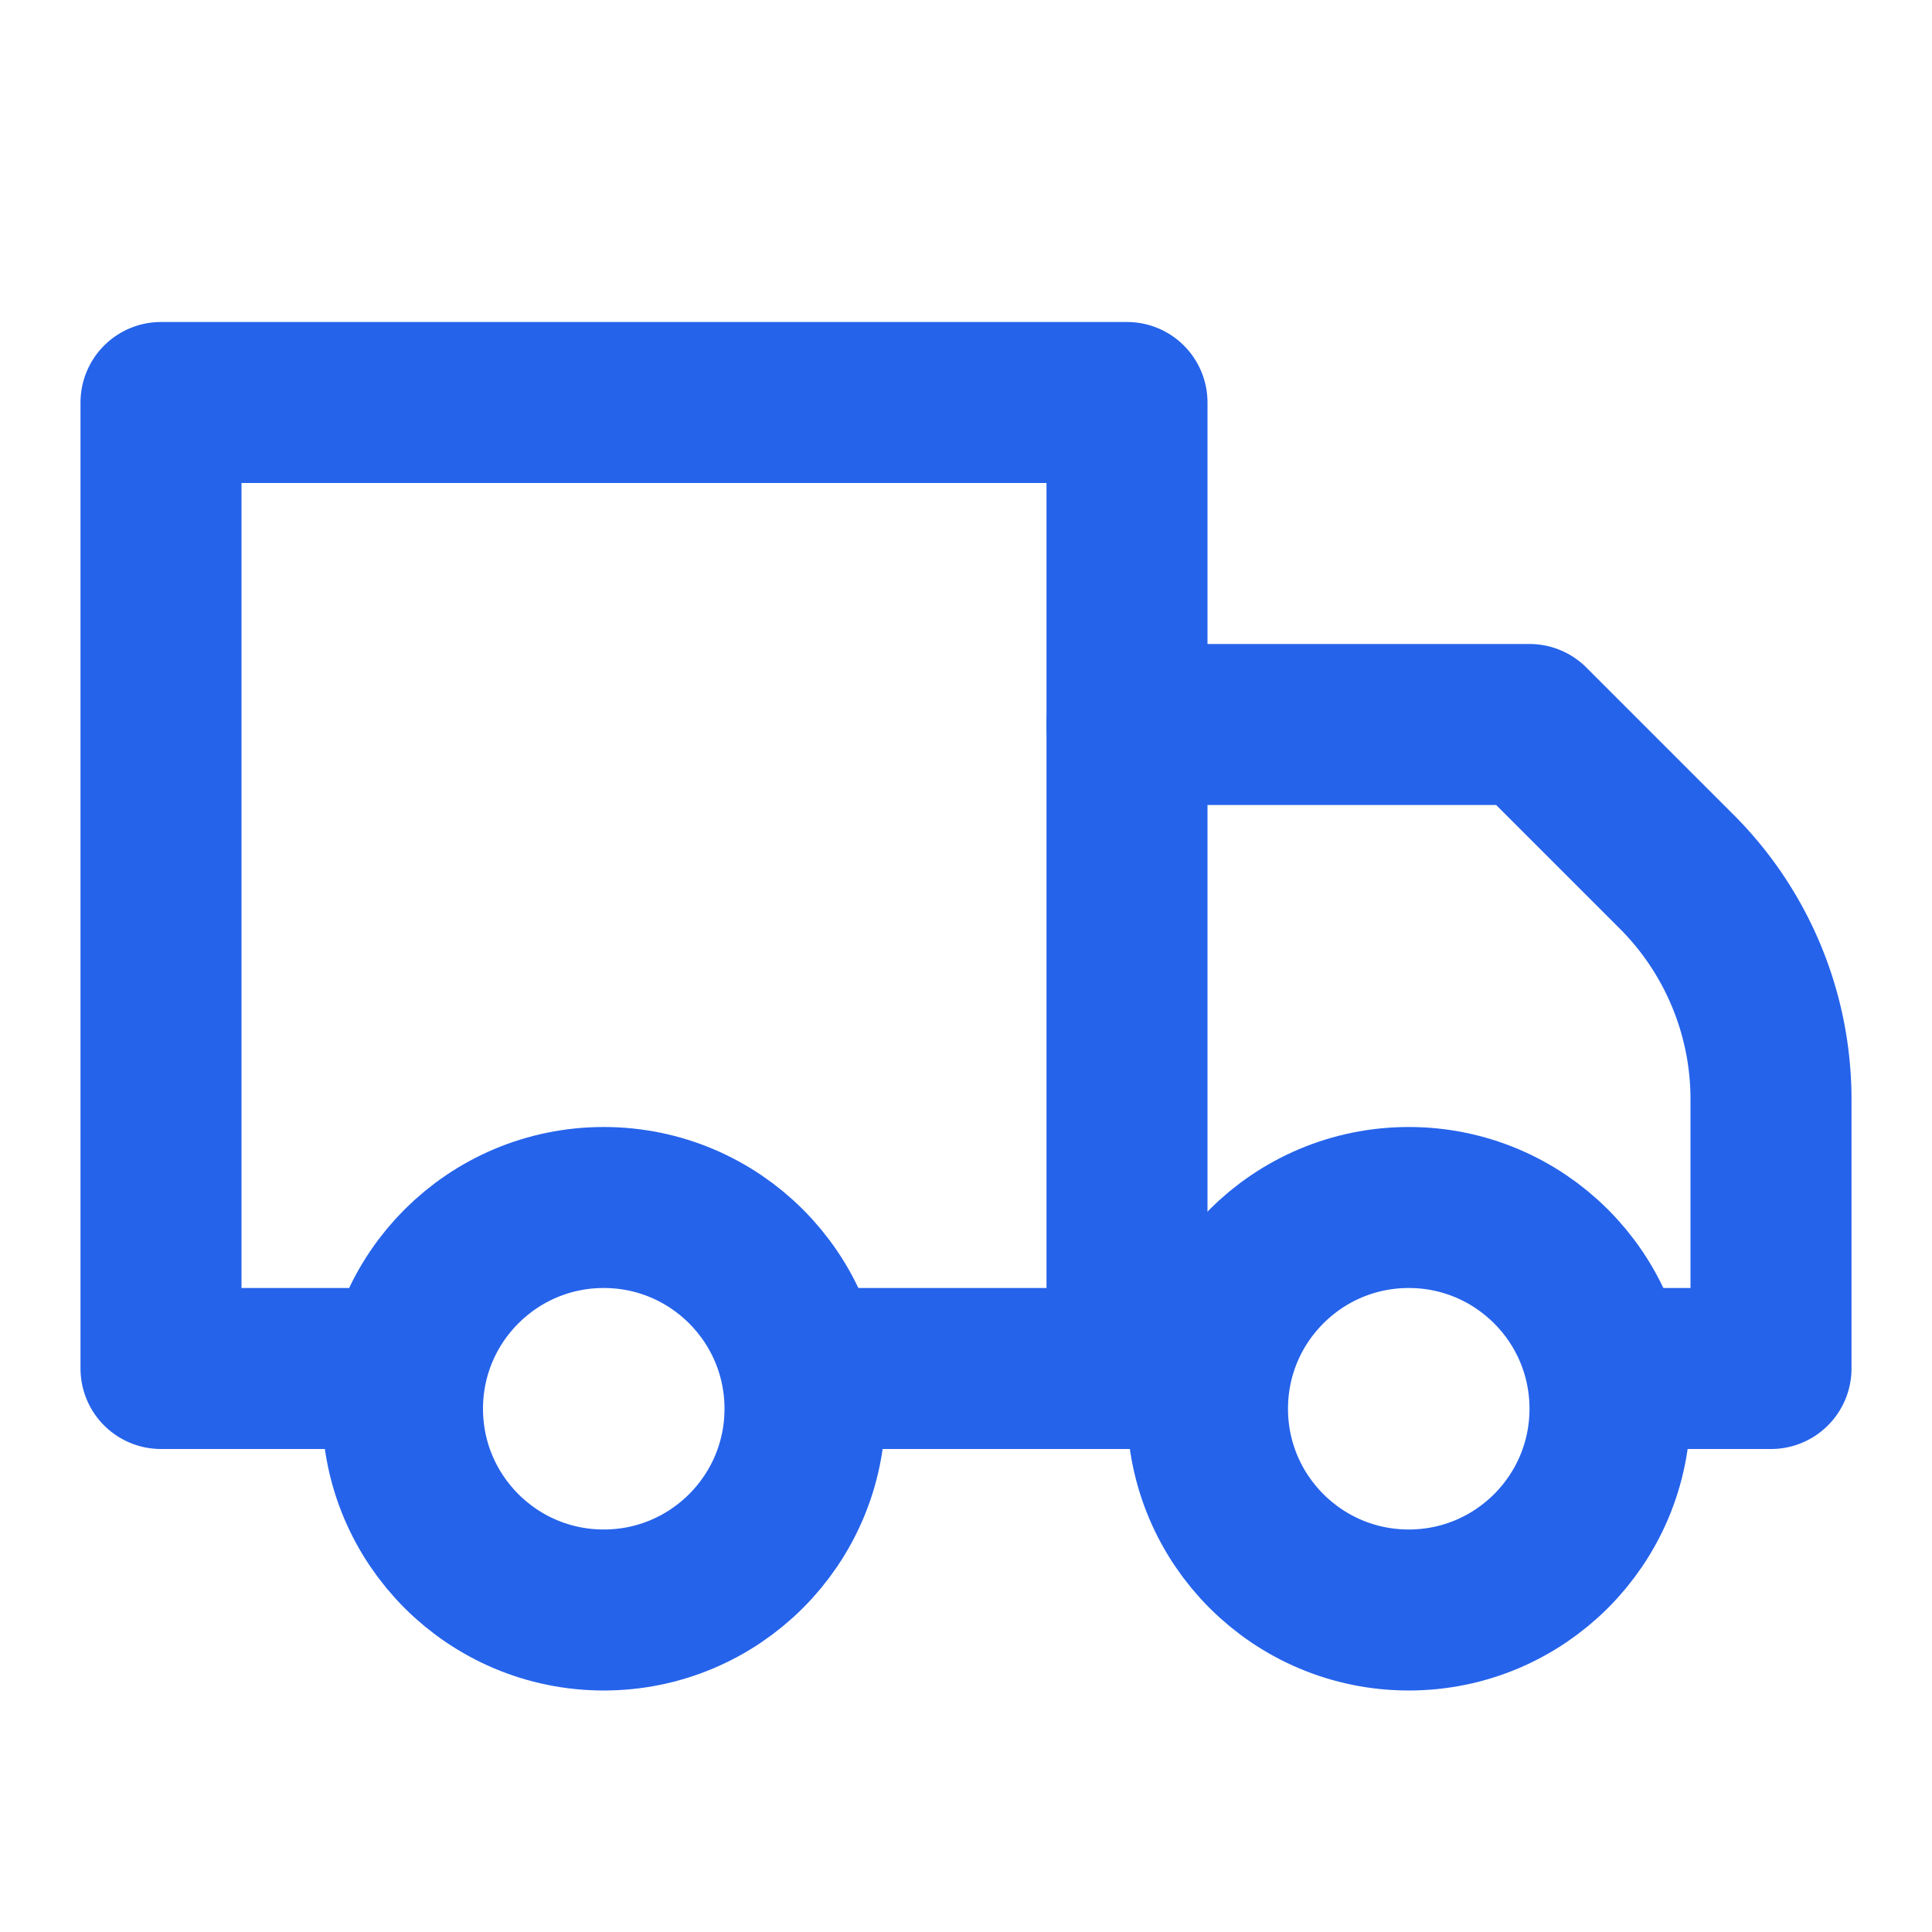
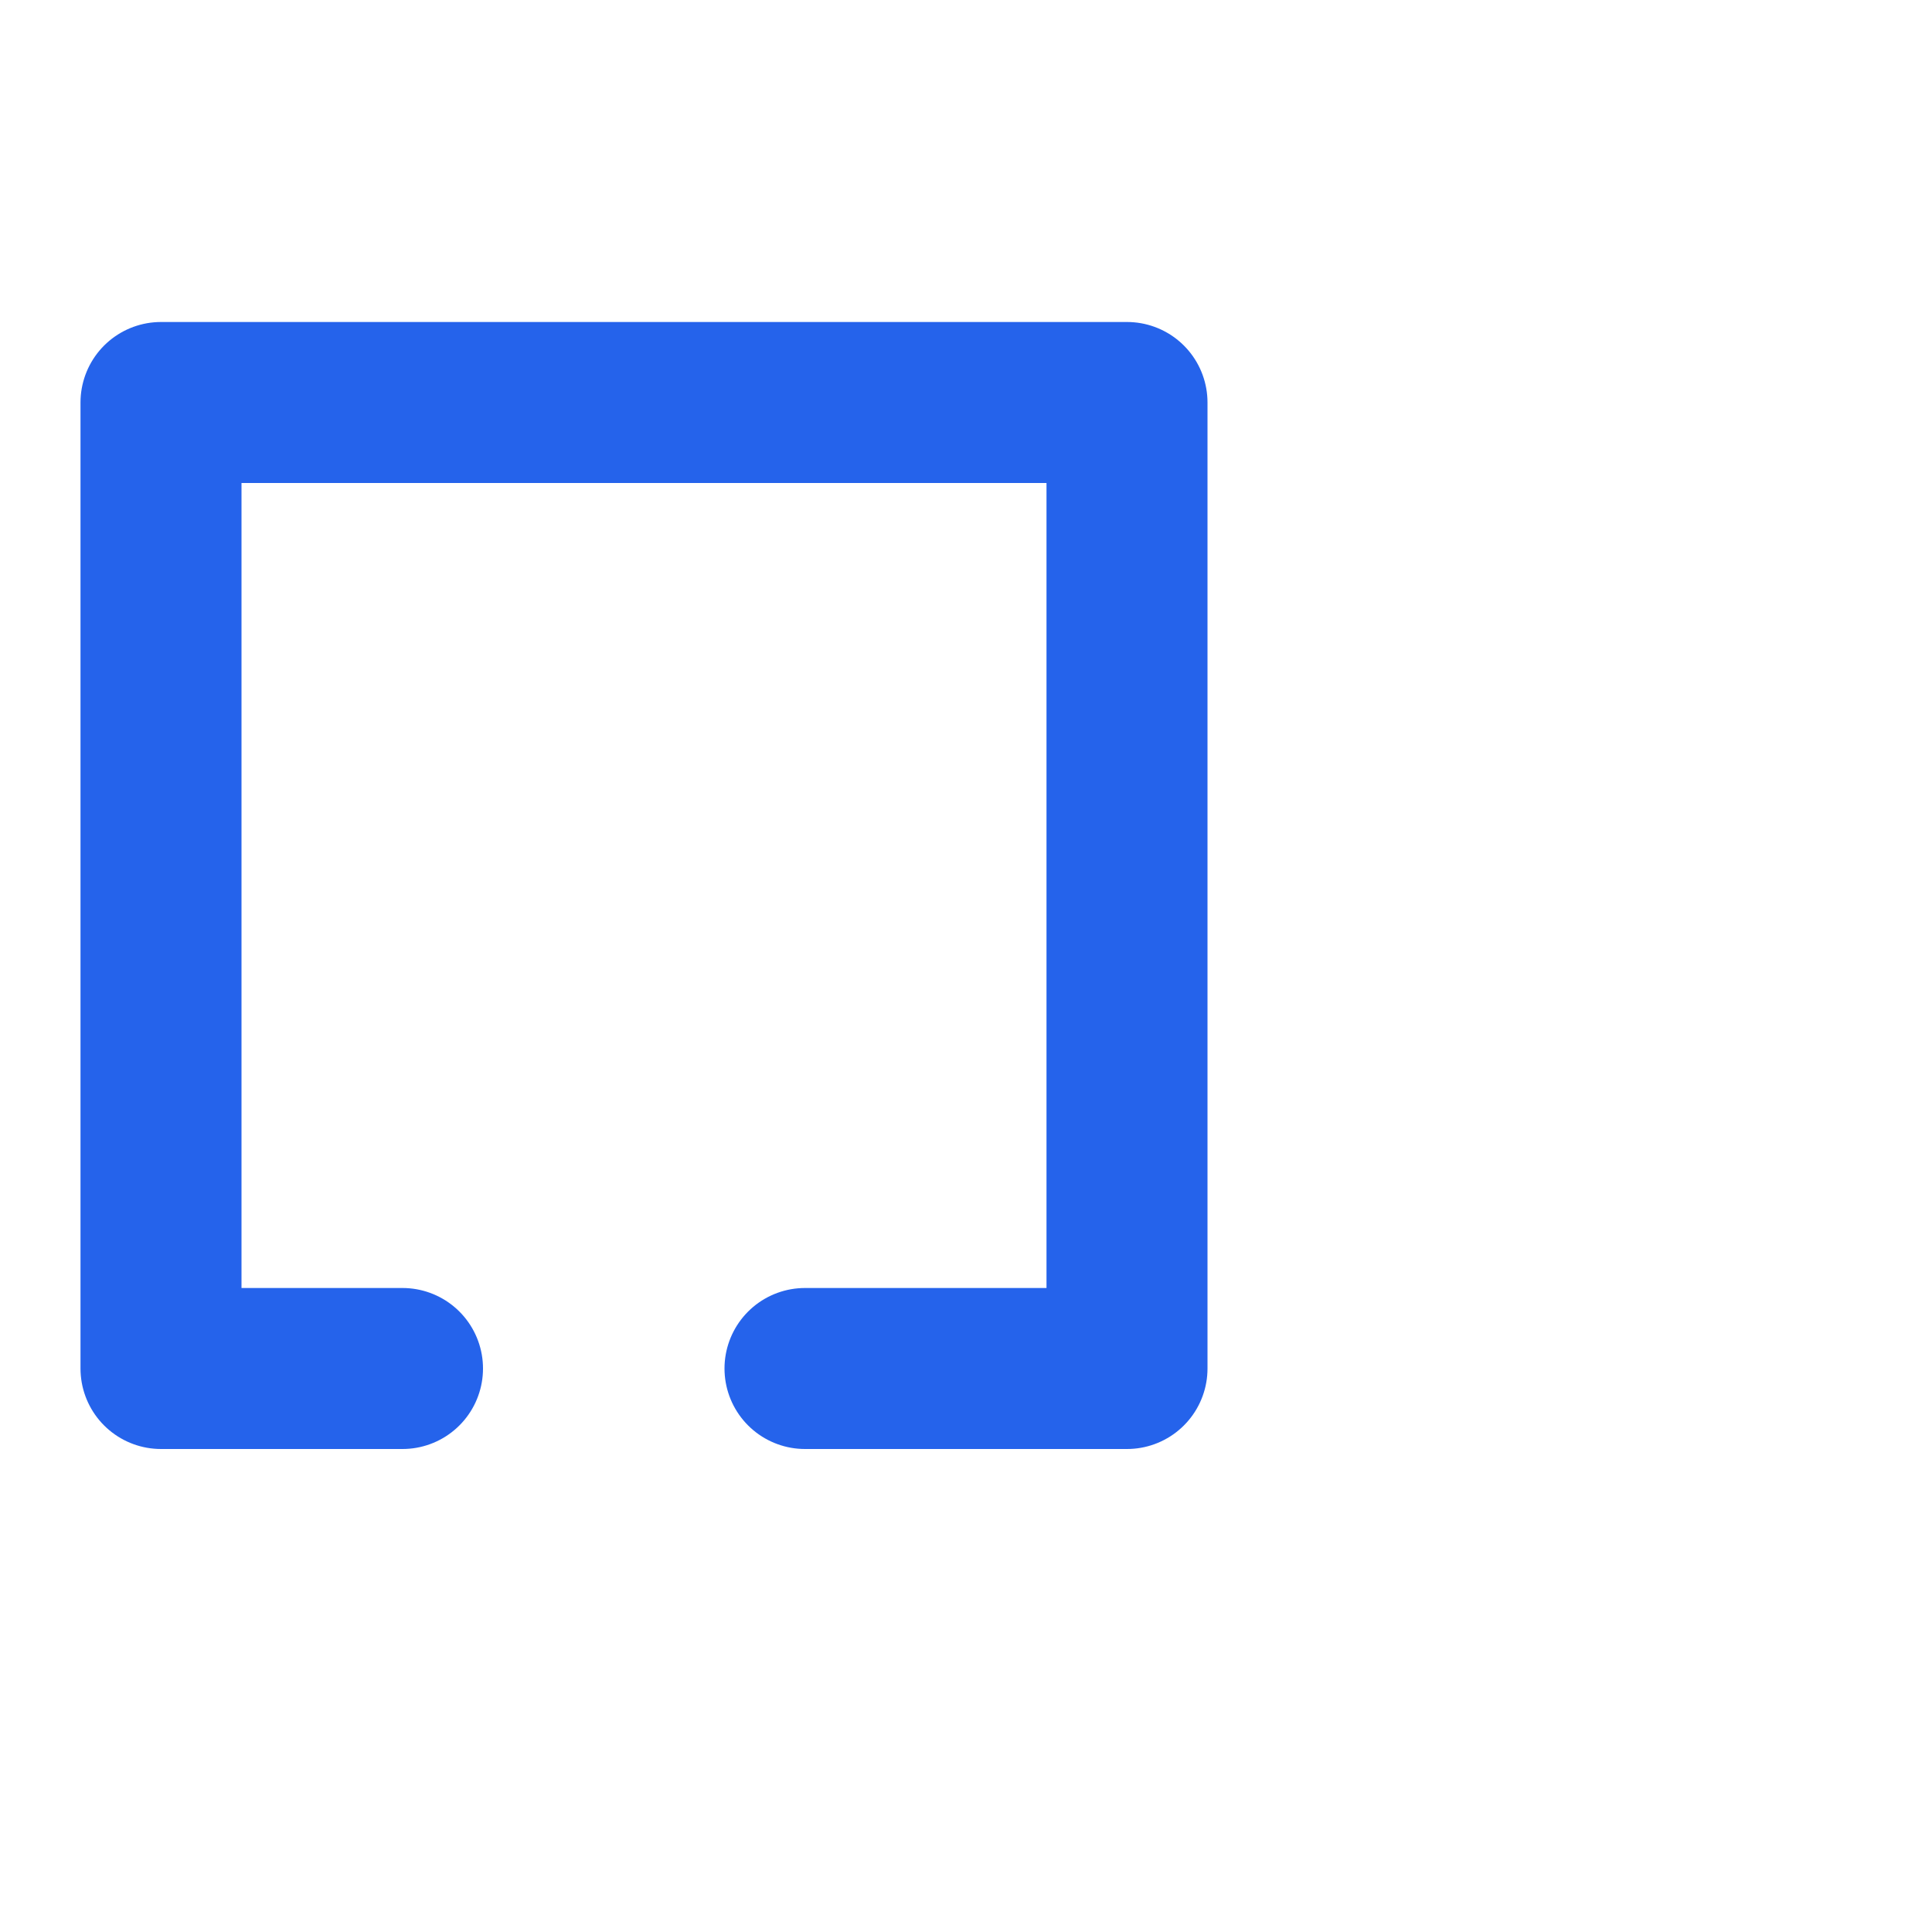
<svg xmlns="http://www.w3.org/2000/svg" width="32" height="32" viewBox="0 0 24 24" fill="none" stroke="#2563eb" stroke-width="2" stroke-linecap="round" stroke-linejoin="round">
  <path d="M10 17h4V5H2v12h3" />
-   <path d="M20 17h2v-3.34a4 4 0 0 0-1.17-2.83L19 9h-5" />
-   <path d="M14 17h1" />
-   <circle cx="7.5" cy="17.5" r="2.5" />
-   <circle cx="17.5" cy="17.5" r="2.5" />
</svg>